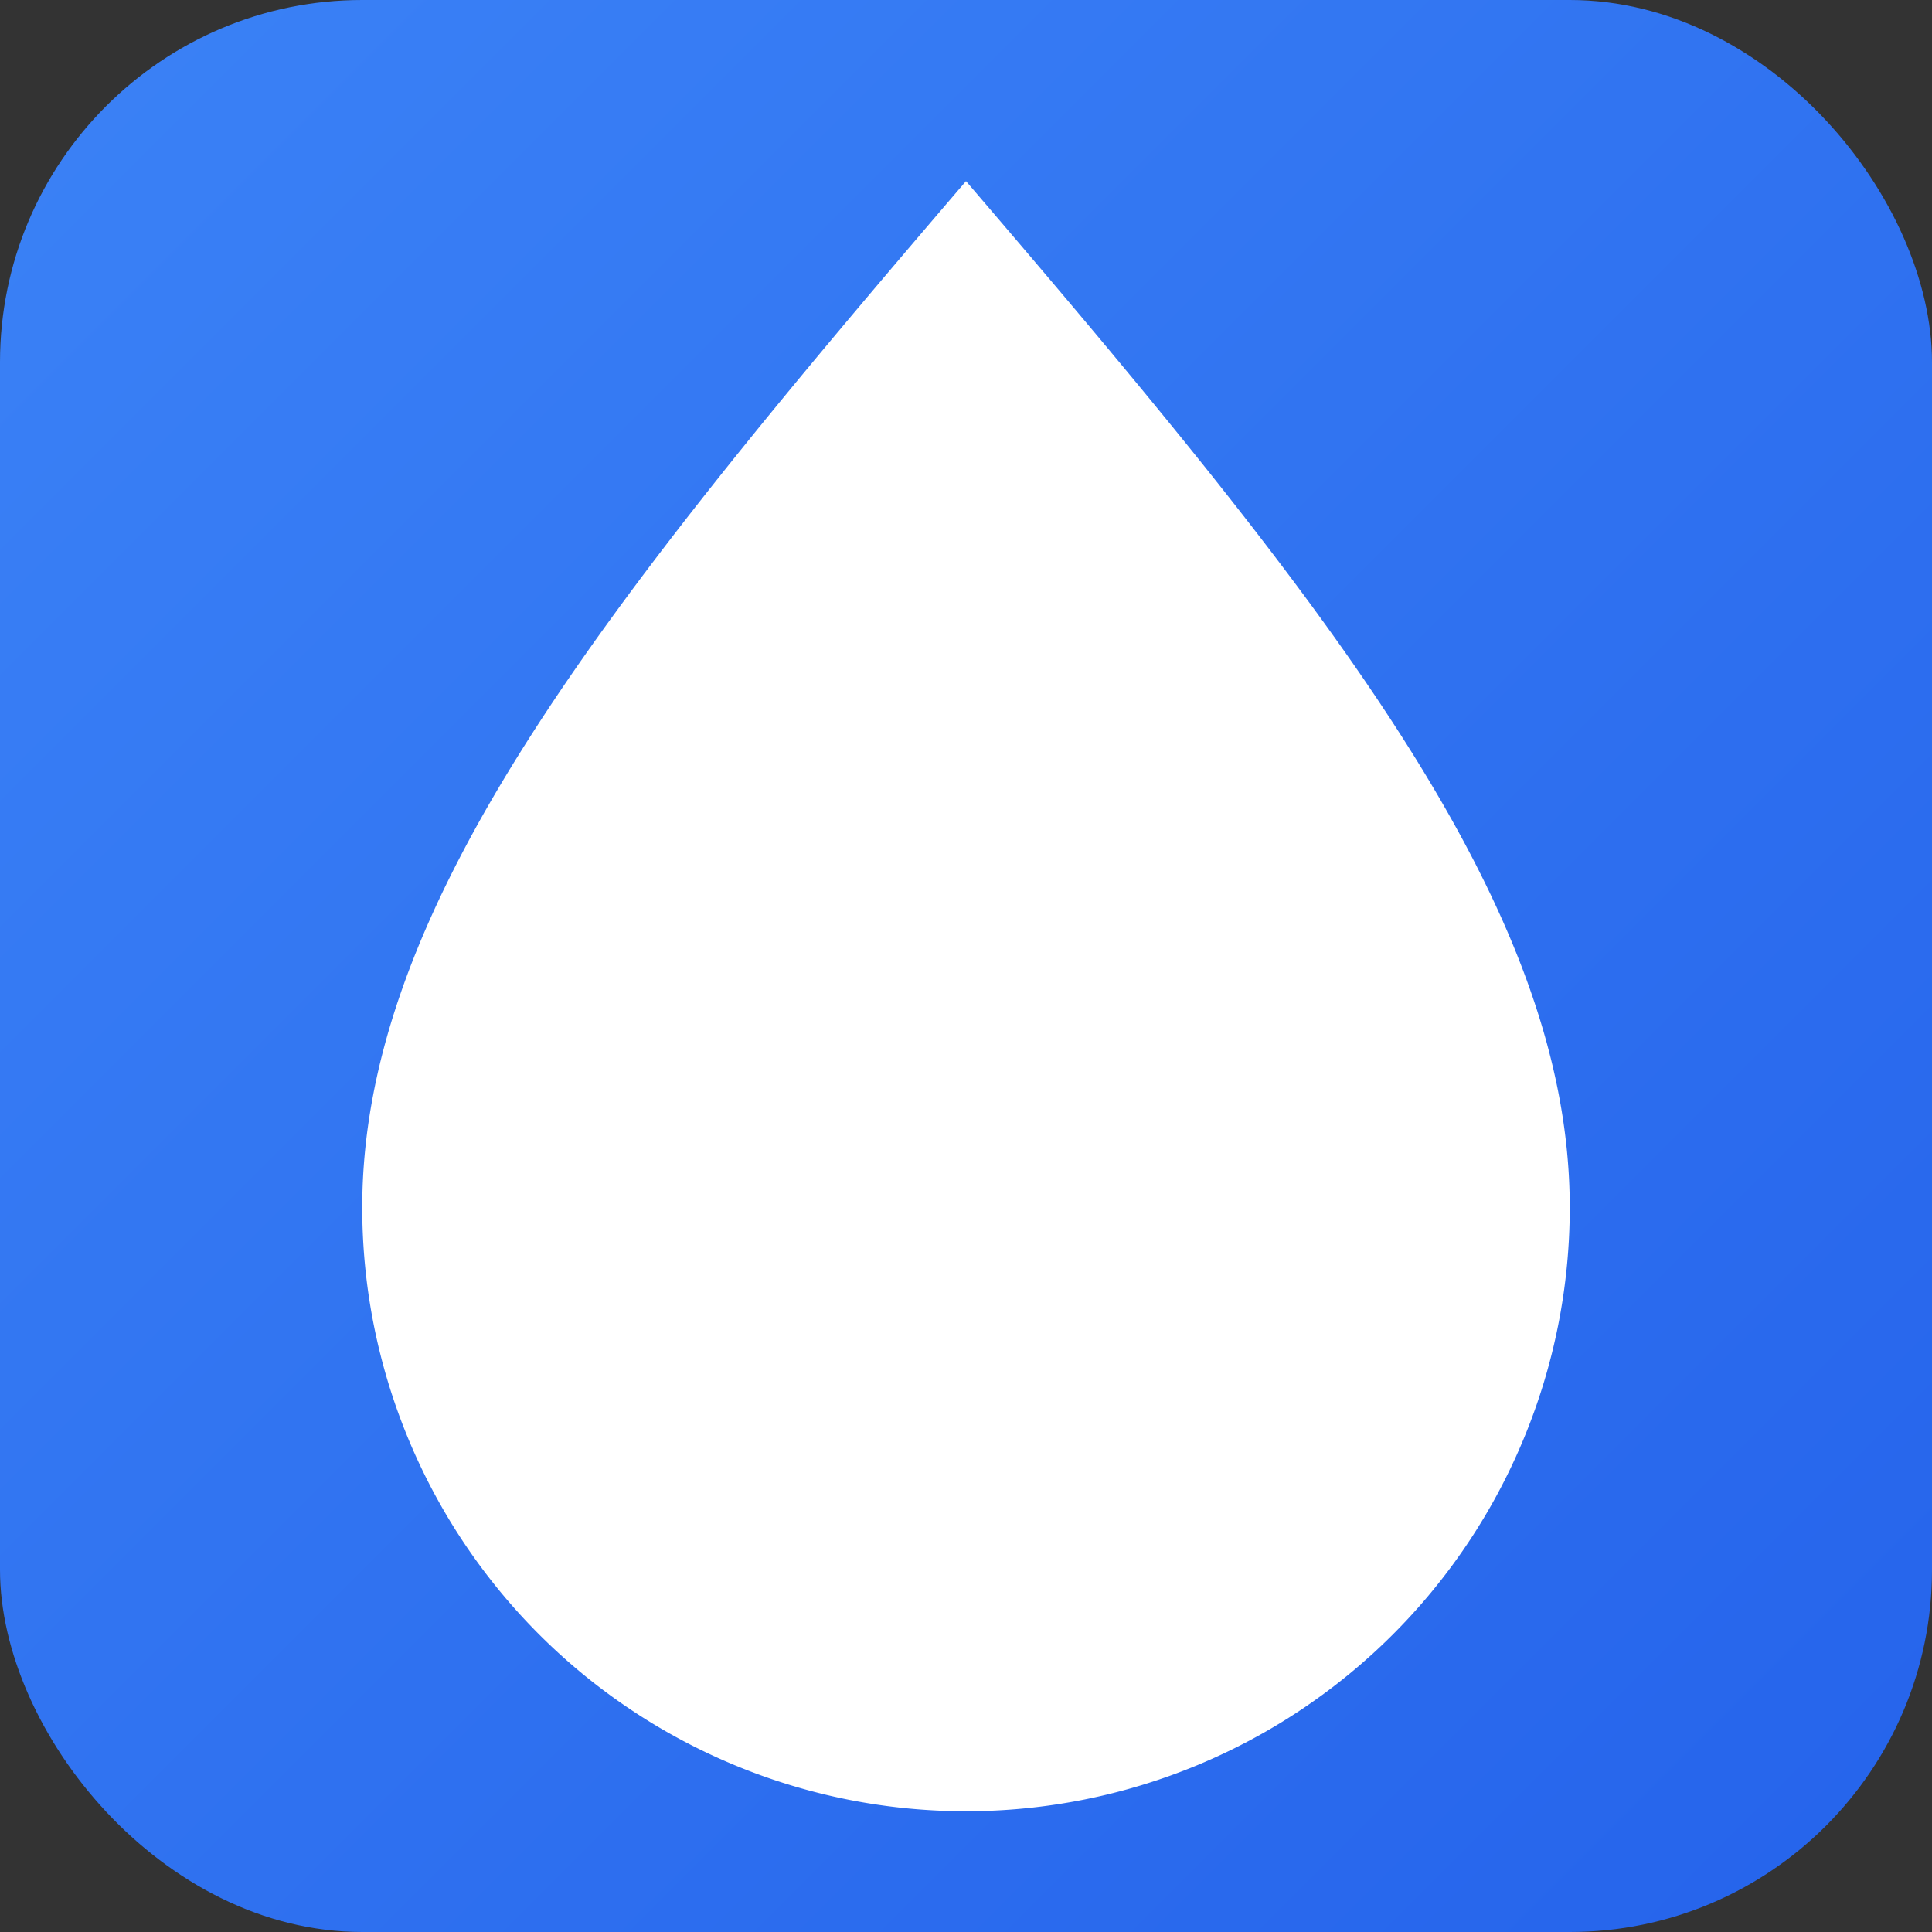
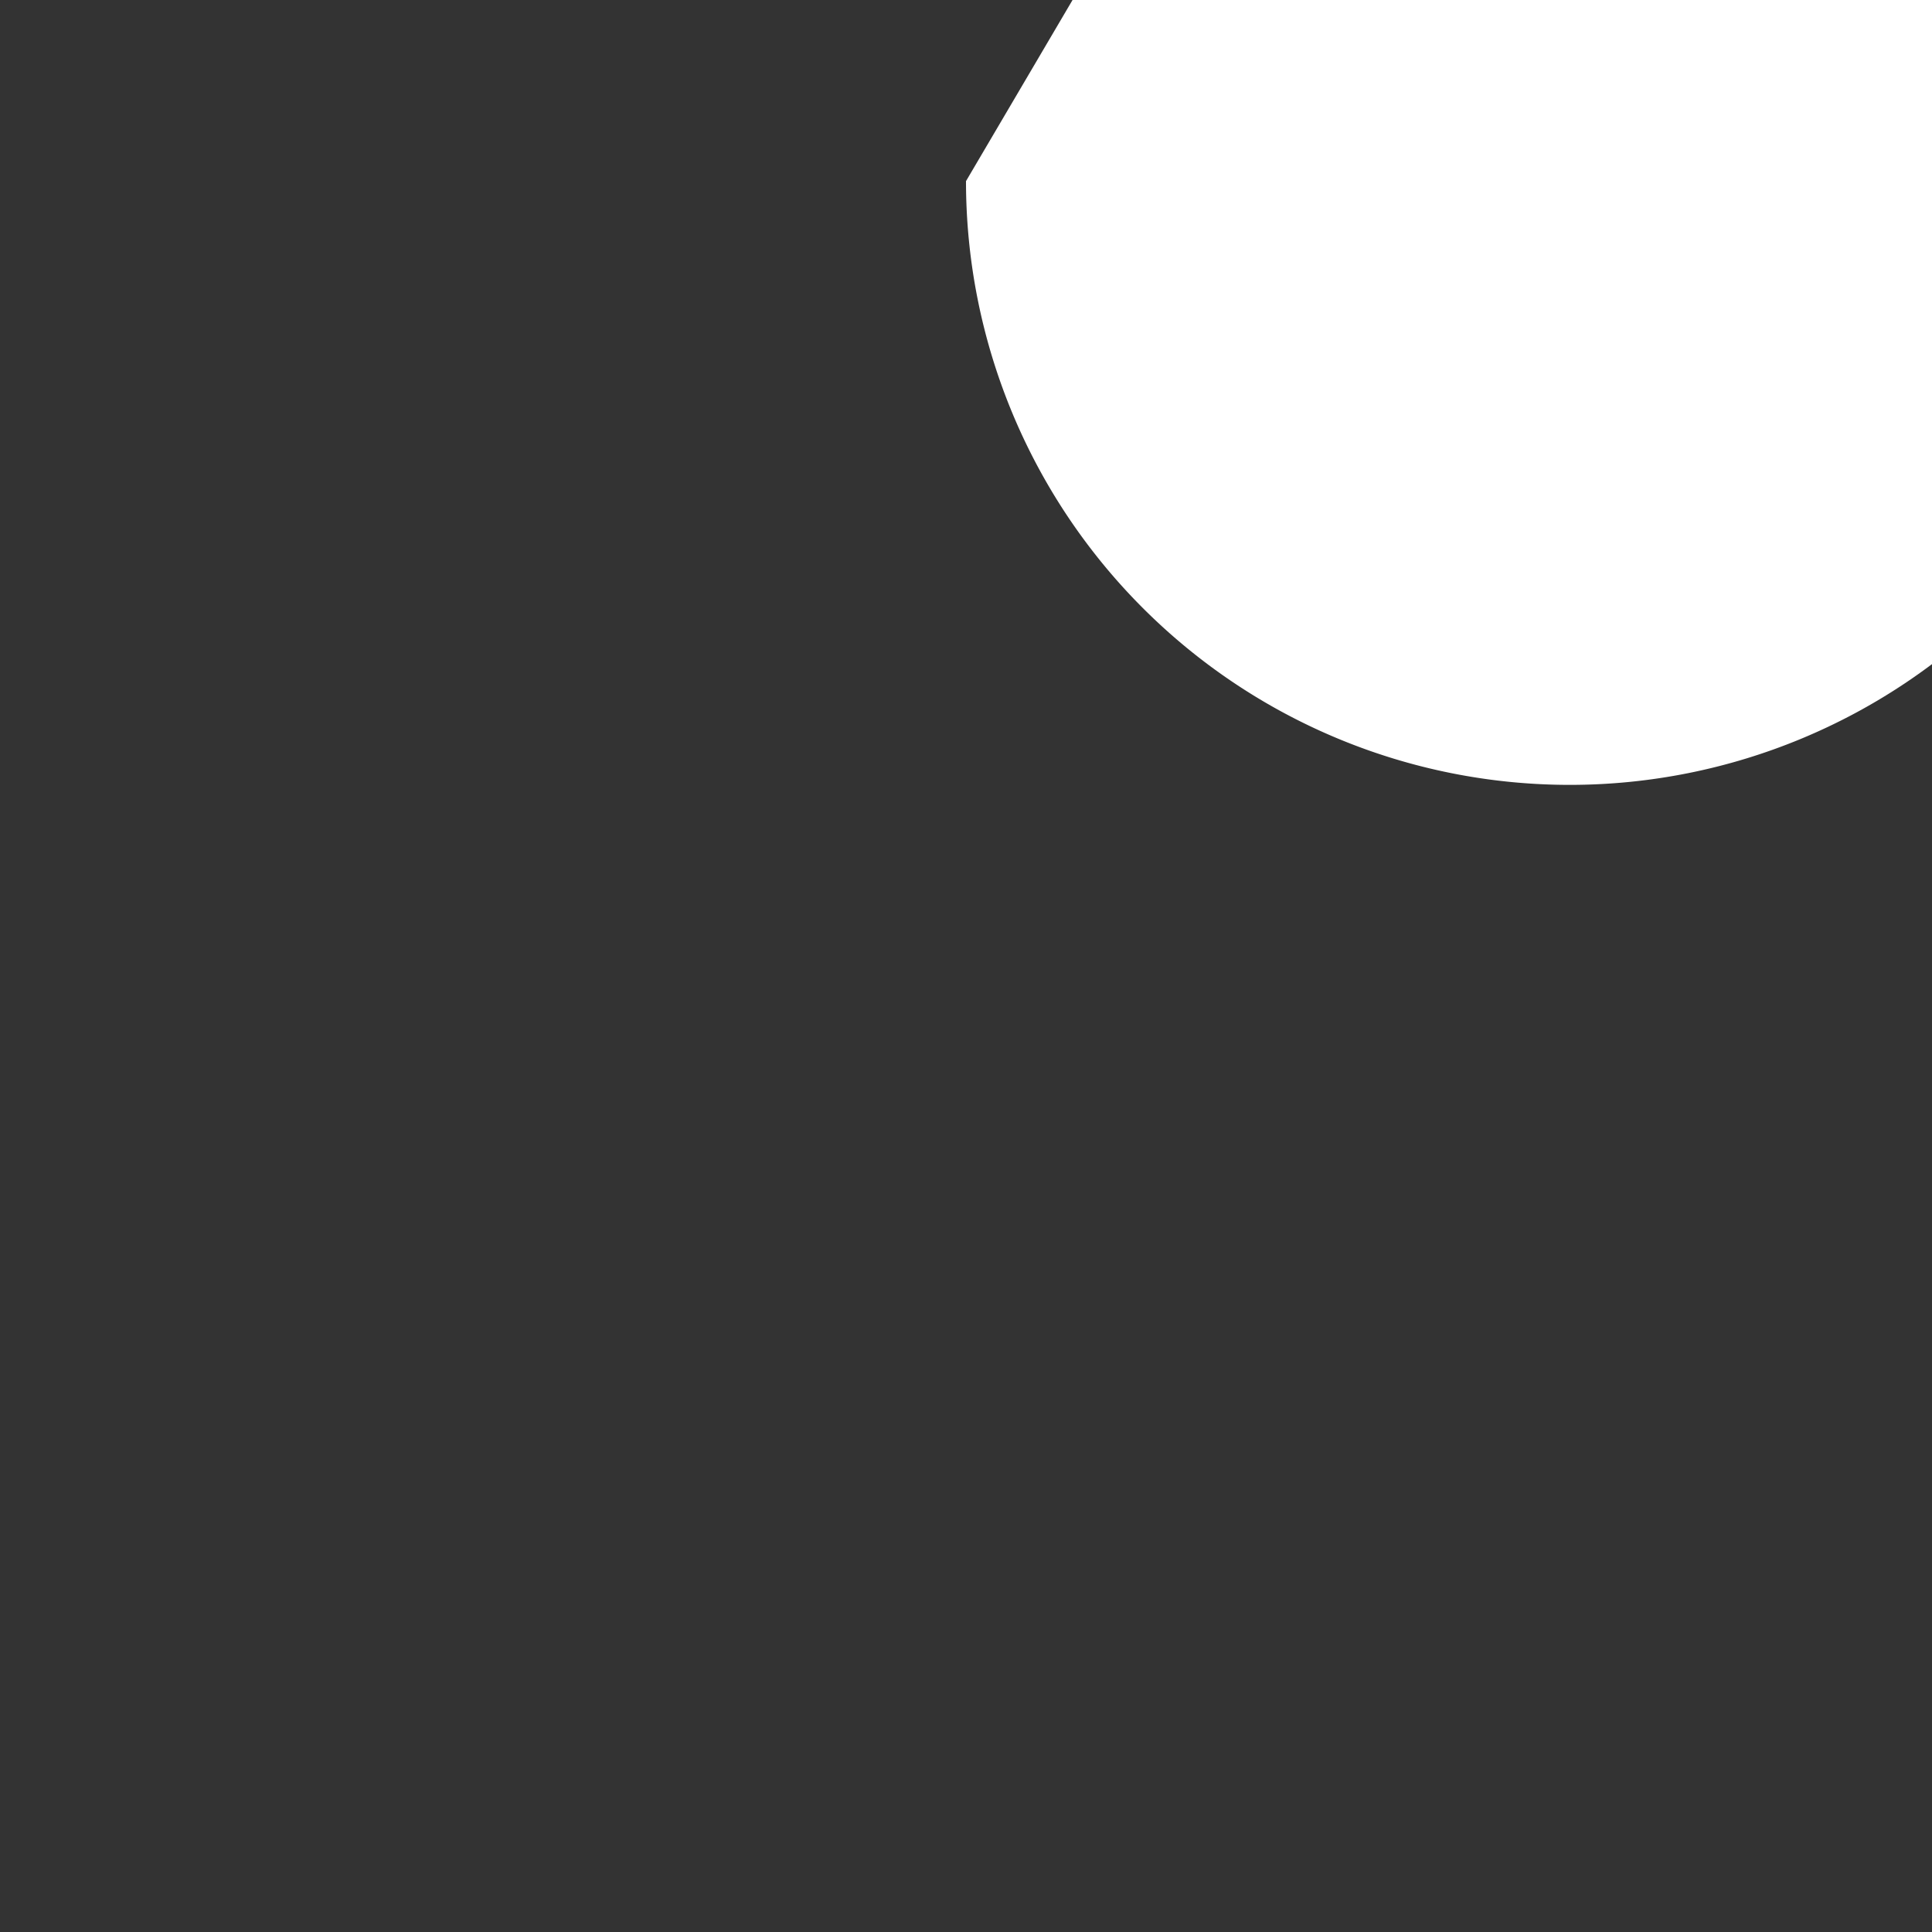
<svg xmlns="http://www.w3.org/2000/svg" viewBox="0 0 32 32" width="32" height="32">
  <rect x="0" y="0" width="32" height="32" fill="#333333" stroke="none" />
  <defs>
    <linearGradient id="bgGrad" x1="0%" y1="0%" x2="100%" y2="100%">
      <stop offset="0%" style="stop-color:#3b82f6" />
      <stop offset="100%" style="stop-color:#2563eb" />
    </linearGradient>
  </defs>
-   <rect width="32" height="32" rx="6" fill="url(#bgGrad)" />
  <g transform="translate(0, 0)">
-     <path d="M16 3C10 10 6 15 6 20a10 10 0 0 0 20 0c0-5-4-10-10-17z" fill="#ffffff" />
-     <ellipse cx="12" cy="18" rx="3" ry="4" fill="white" opacity="0.3" />
+     <path d="M16 3a10 10 0 0 0 20 0c0-5-4-10-10-17z" fill="#ffffff" />
  </g>
</svg>